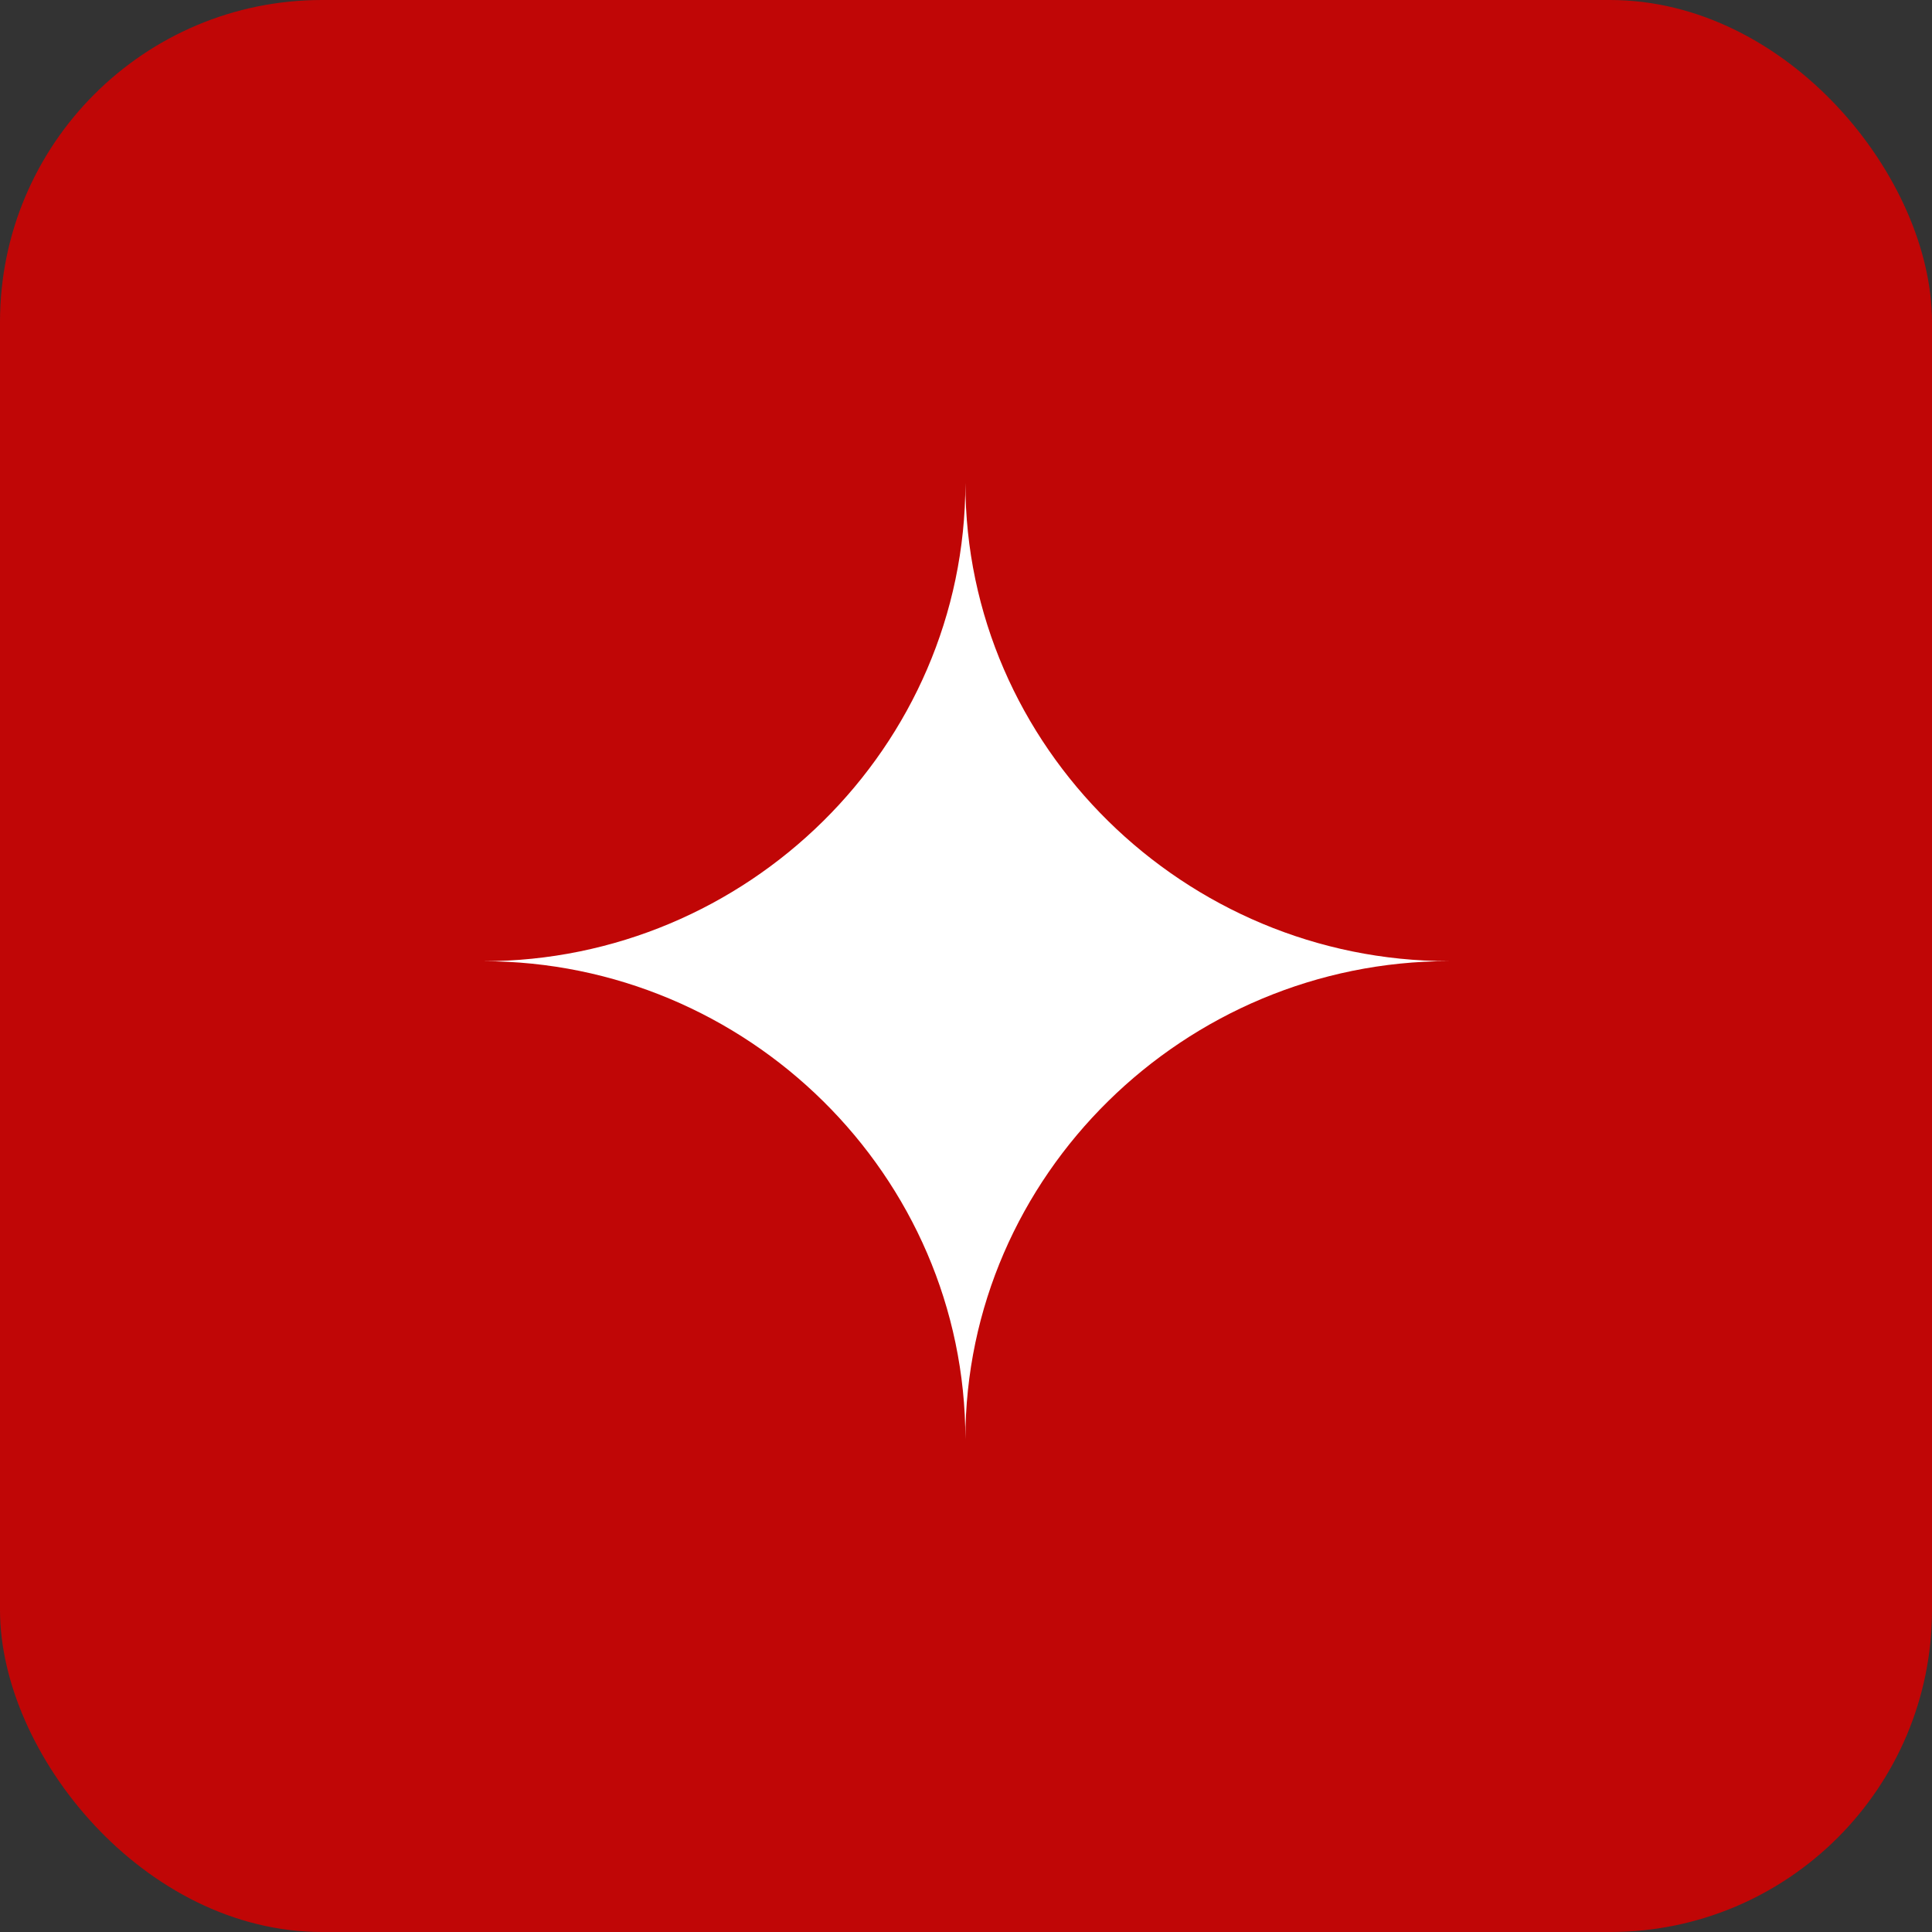
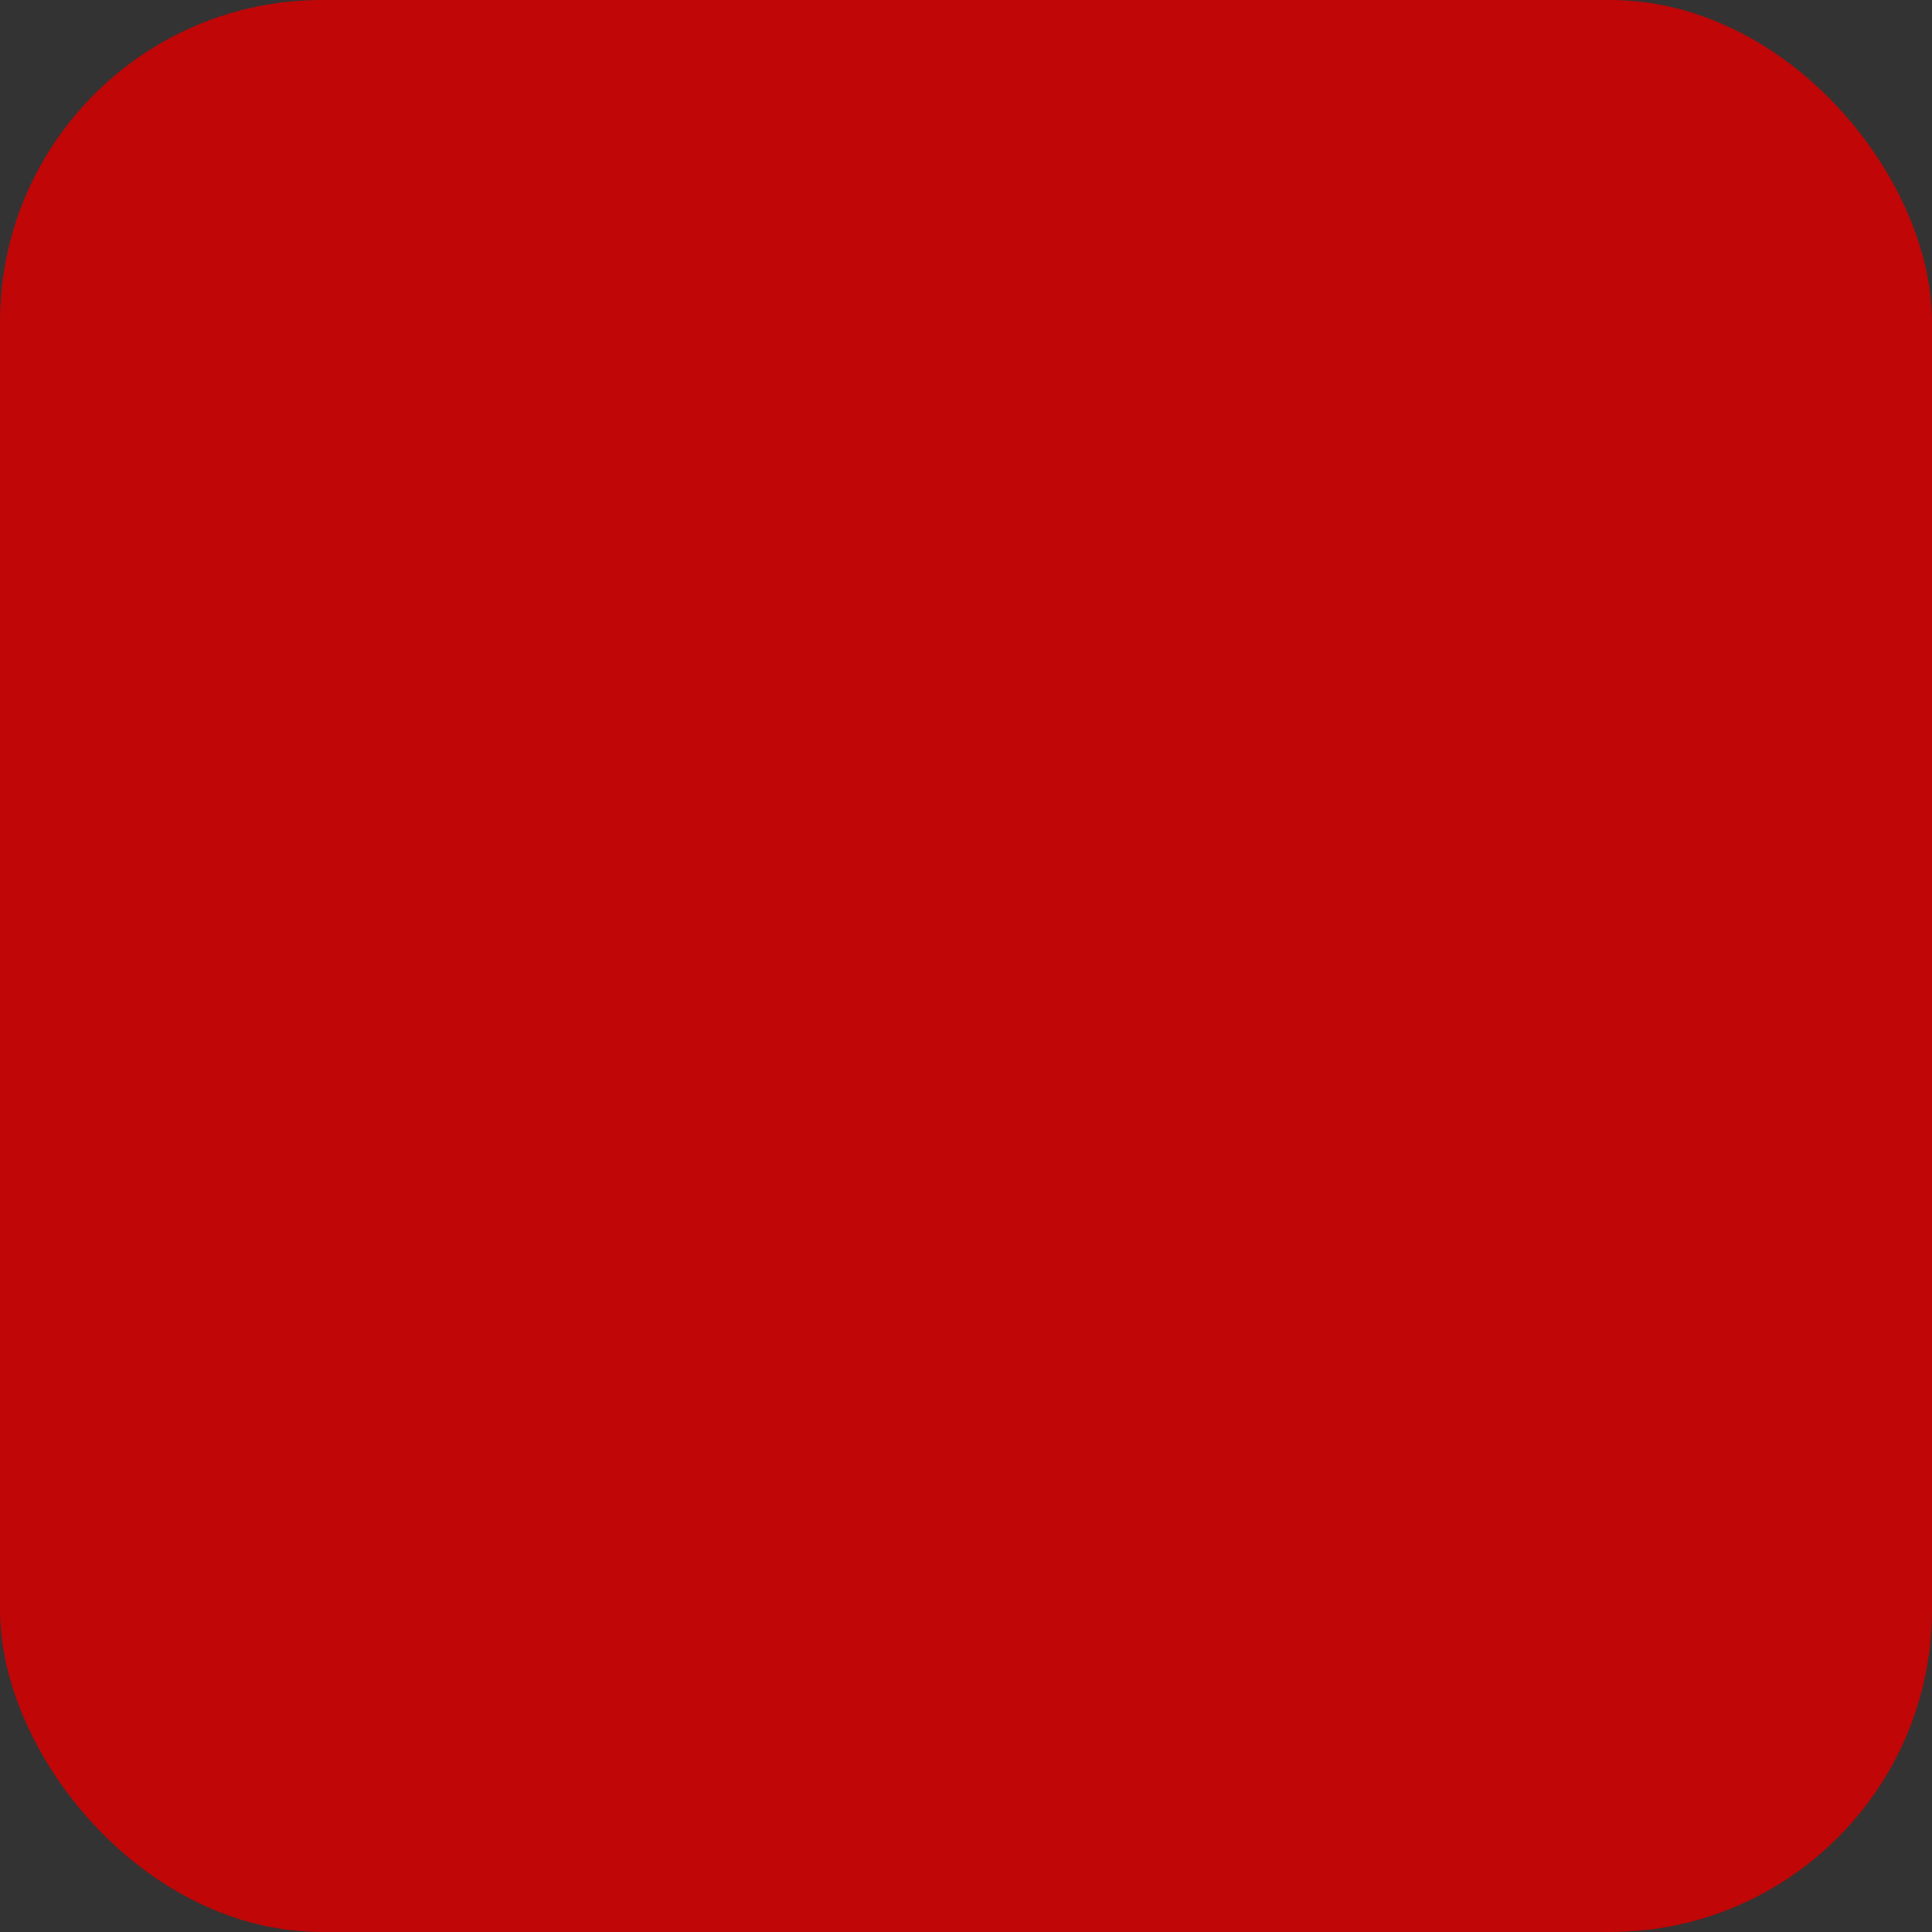
<svg xmlns="http://www.w3.org/2000/svg" width="180" height="180" viewBox="0 0 180 180" fill="none">
  <rect x="0" y="0" width="180" height="180" fill="#333333" stroke="none" />
  <rect width="180" height="180" rx="30" fill="#C00606" />
  <g clip-path="url(#clip0_791_3)">
-     <path d="M89.942 134.095C89.942 109.495 110.392 89.547 135 89.547C110.405 89.547 89.942 69.596 89.942 45C89.942 69.596 69.599 89.553 45 89.553C69.6 89.553 89.942 109.495 89.942 134.095Z" fill="white" />
-   </g>
+     </g>
  <defs>
    <clipPath id="clip0_791_3">
      <rect width="90" height="89.095" fill="white" transform="translate(45 45)" />
    </clipPath>
  </defs>
</svg>